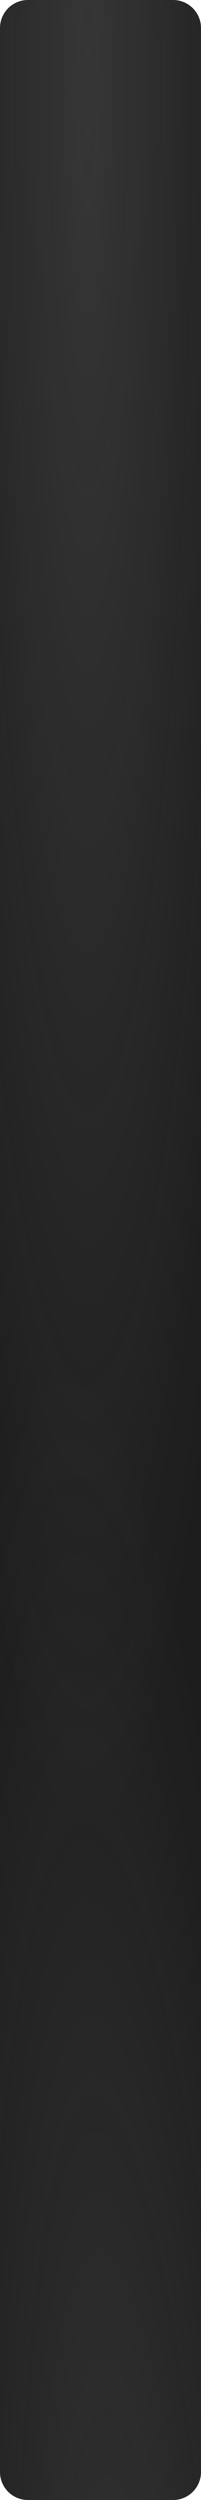
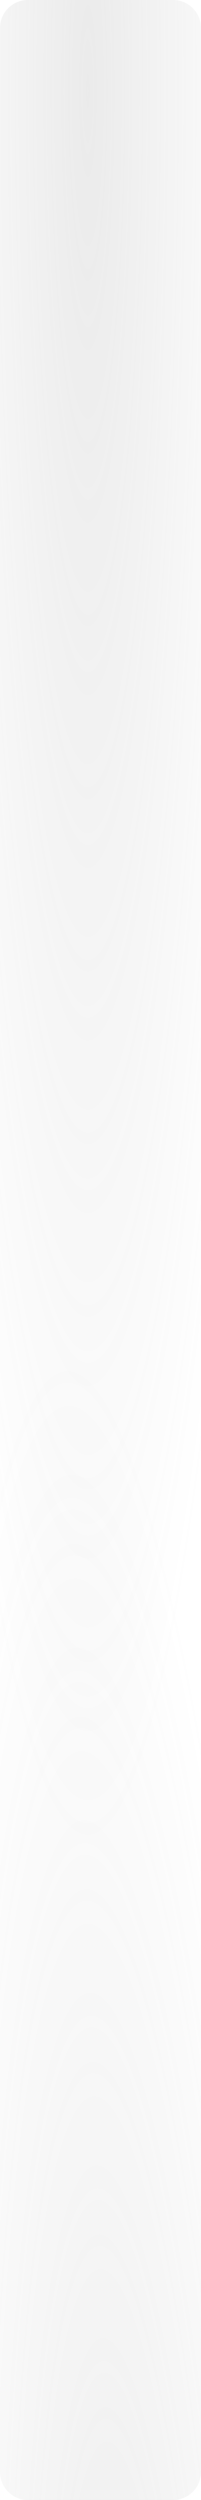
<svg xmlns="http://www.w3.org/2000/svg" width="360" height="4466" viewBox="0 0 360 4466" fill="none">
-   <path d="M0 50C0 22.386 22.386 0 50 0H310C337.614 0 360 22.386 360 50V4416C360 4443.61 337.614 4466 310 4466H50C22.386 4466 0 4443.61 0 4416V50Z" fill="#1D1D1D" />
  <path d="M0 50C0 22.386 22.386 0 50 0H310C337.614 0 360 22.386 360 50V4416C360 4443.61 337.614 4466 310 4466H50C22.386 4466 0 4443.61 0 4416V50Z" fill="url(#paint0_radial_628_12)" fill-opacity="0.2" />
  <path d="M0 50C0 22.386 22.386 0 50 0H310C337.614 0 360 22.386 360 50V4416C360 4443.61 337.614 4466 310 4466H50C22.386 4466 0 4443.61 0 4416V50Z" fill="url(#paint1_radial_628_12)" fill-opacity="0.2" />
  <defs>
    <radialGradient id="paint0_radial_628_12" cx="0" cy="0" r="1" gradientUnits="userSpaceOnUse" gradientTransform="translate(122.185 -115.004) rotate(89.141) scale(3568.73 325.979)">
      <stop stop-color="#999999" />
      <stop offset="1" stop-color="#999999" stop-opacity="0" />
    </radialGradient>
    <radialGradient id="paint1_radial_628_12" cx="0" cy="0" r="1" gradientUnits="userSpaceOnUse" gradientTransform="translate(219.461 6017.54) rotate(-91.617) scale(3573.01 350.567)">
      <stop stop-color="#999999" />
      <stop offset="1" stop-color="#999999" stop-opacity="0" />
    </radialGradient>
  </defs>
</svg>